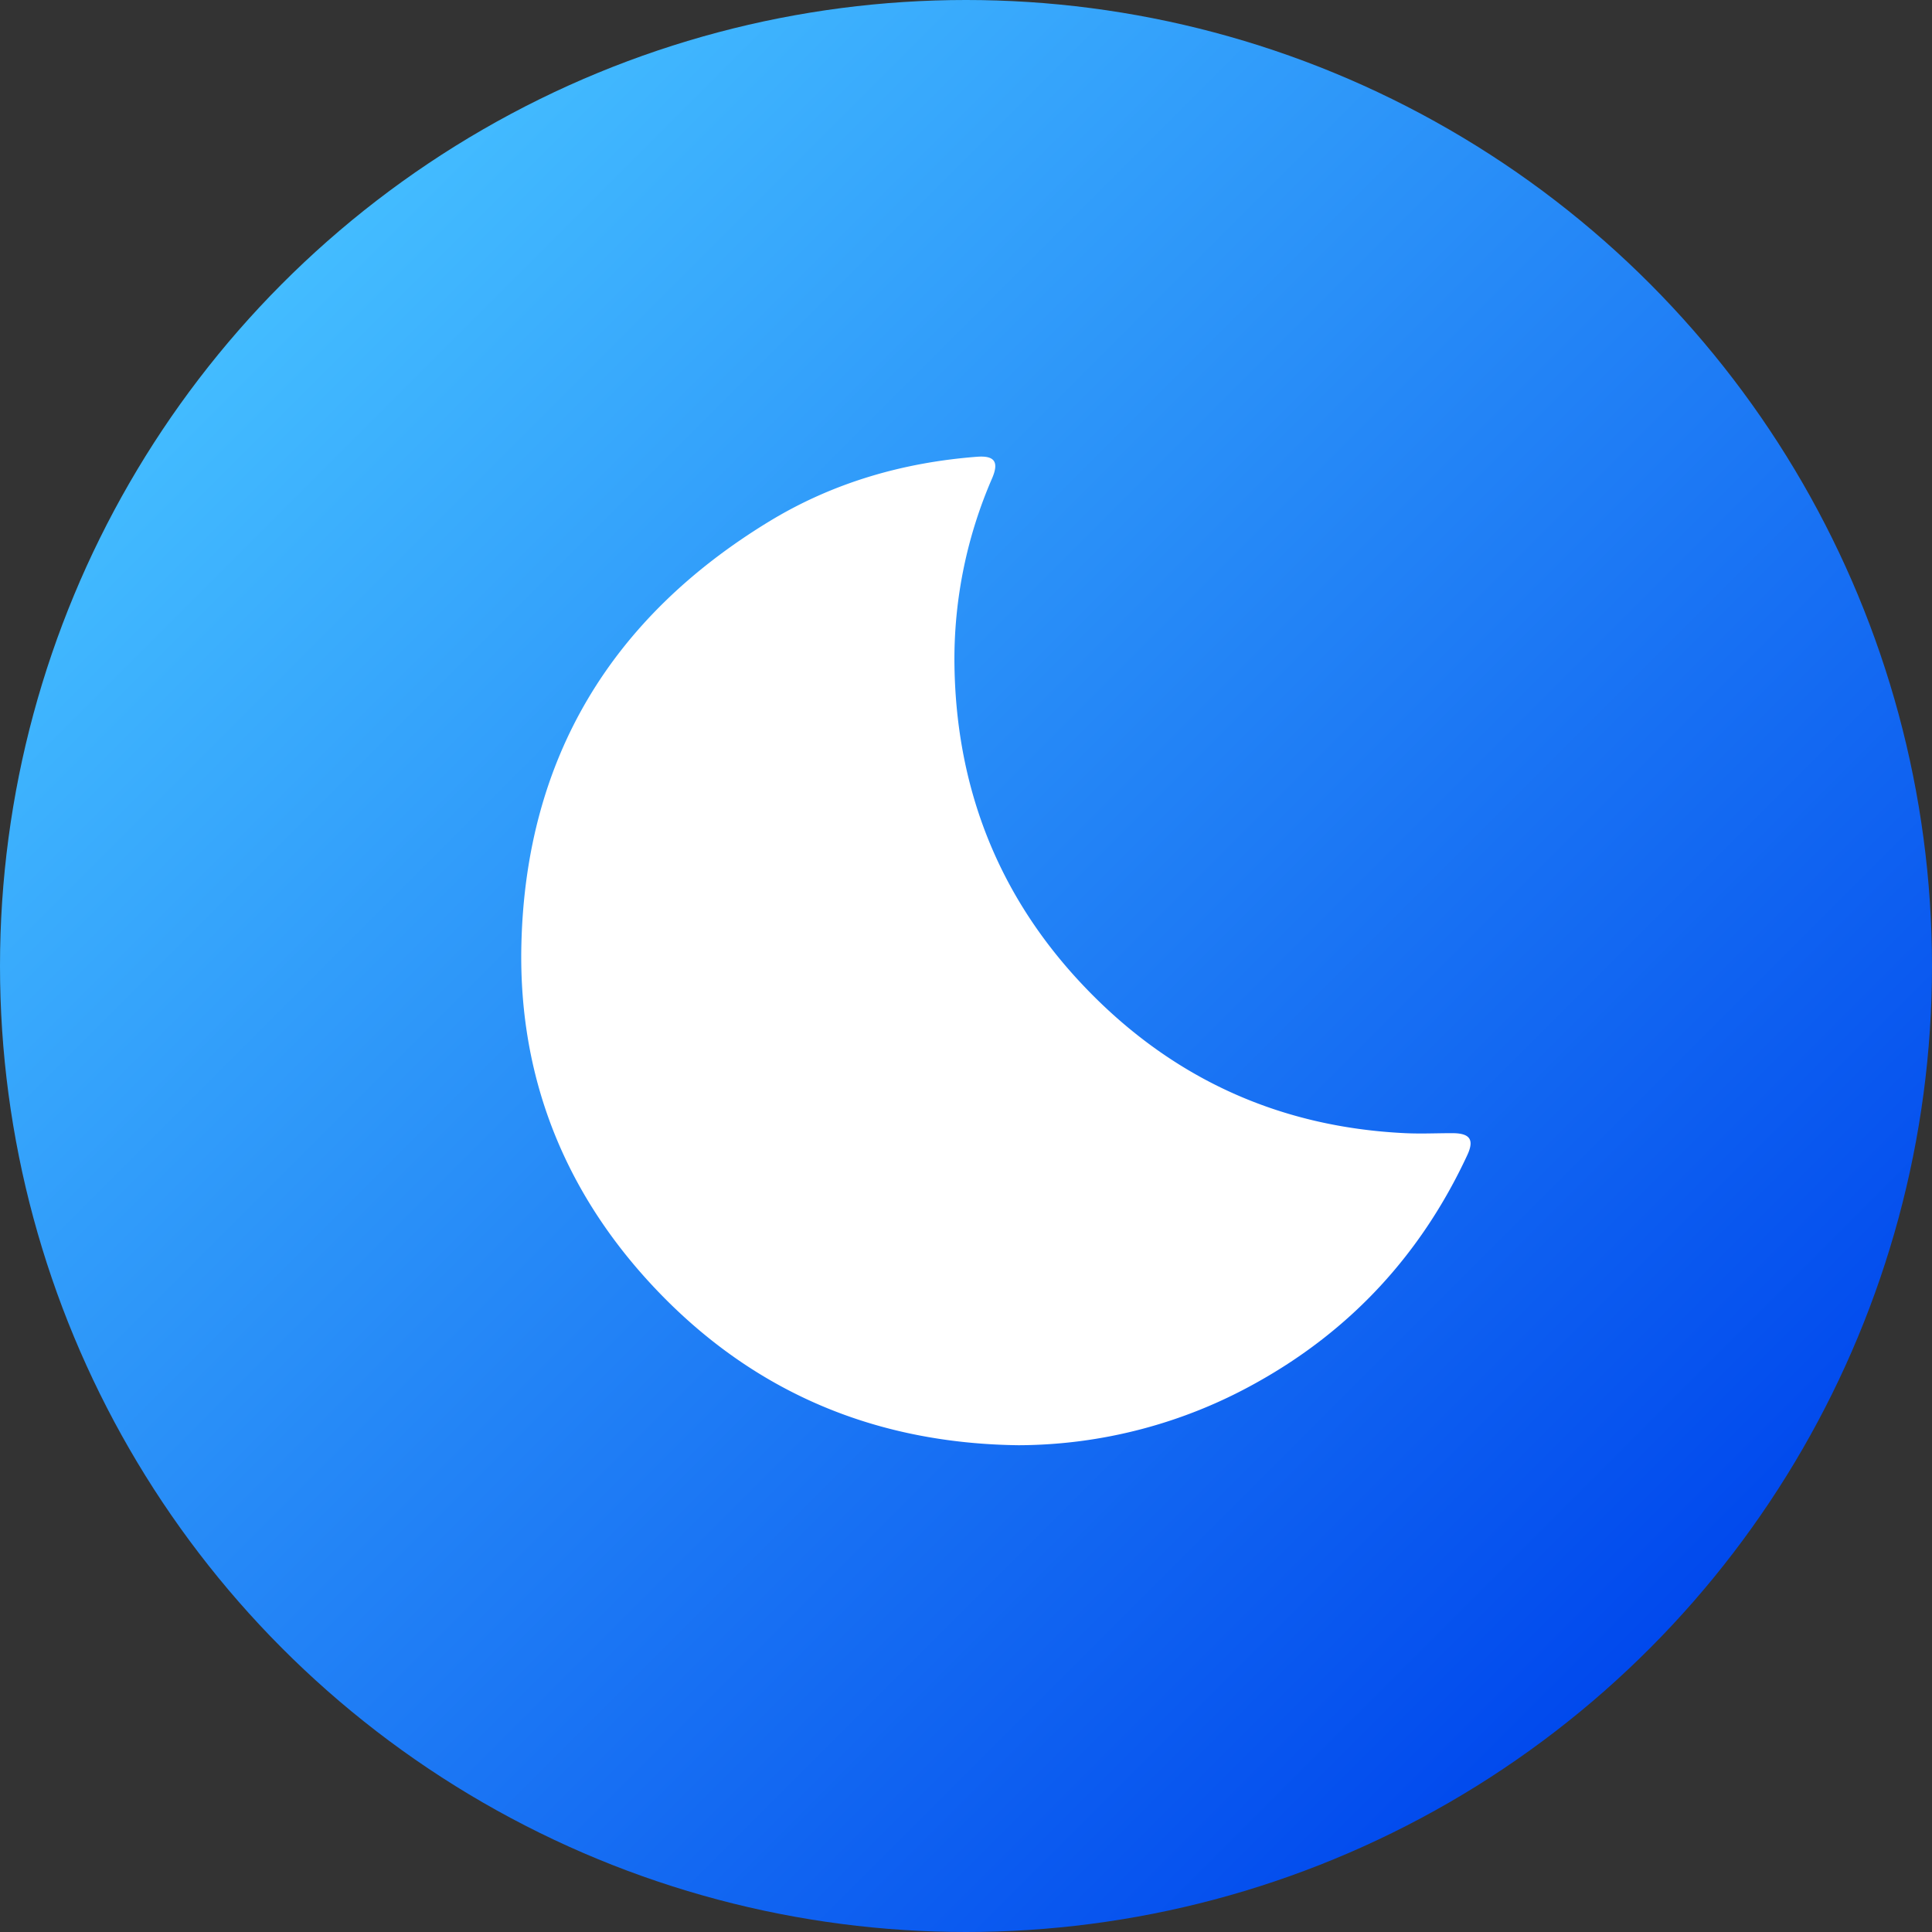
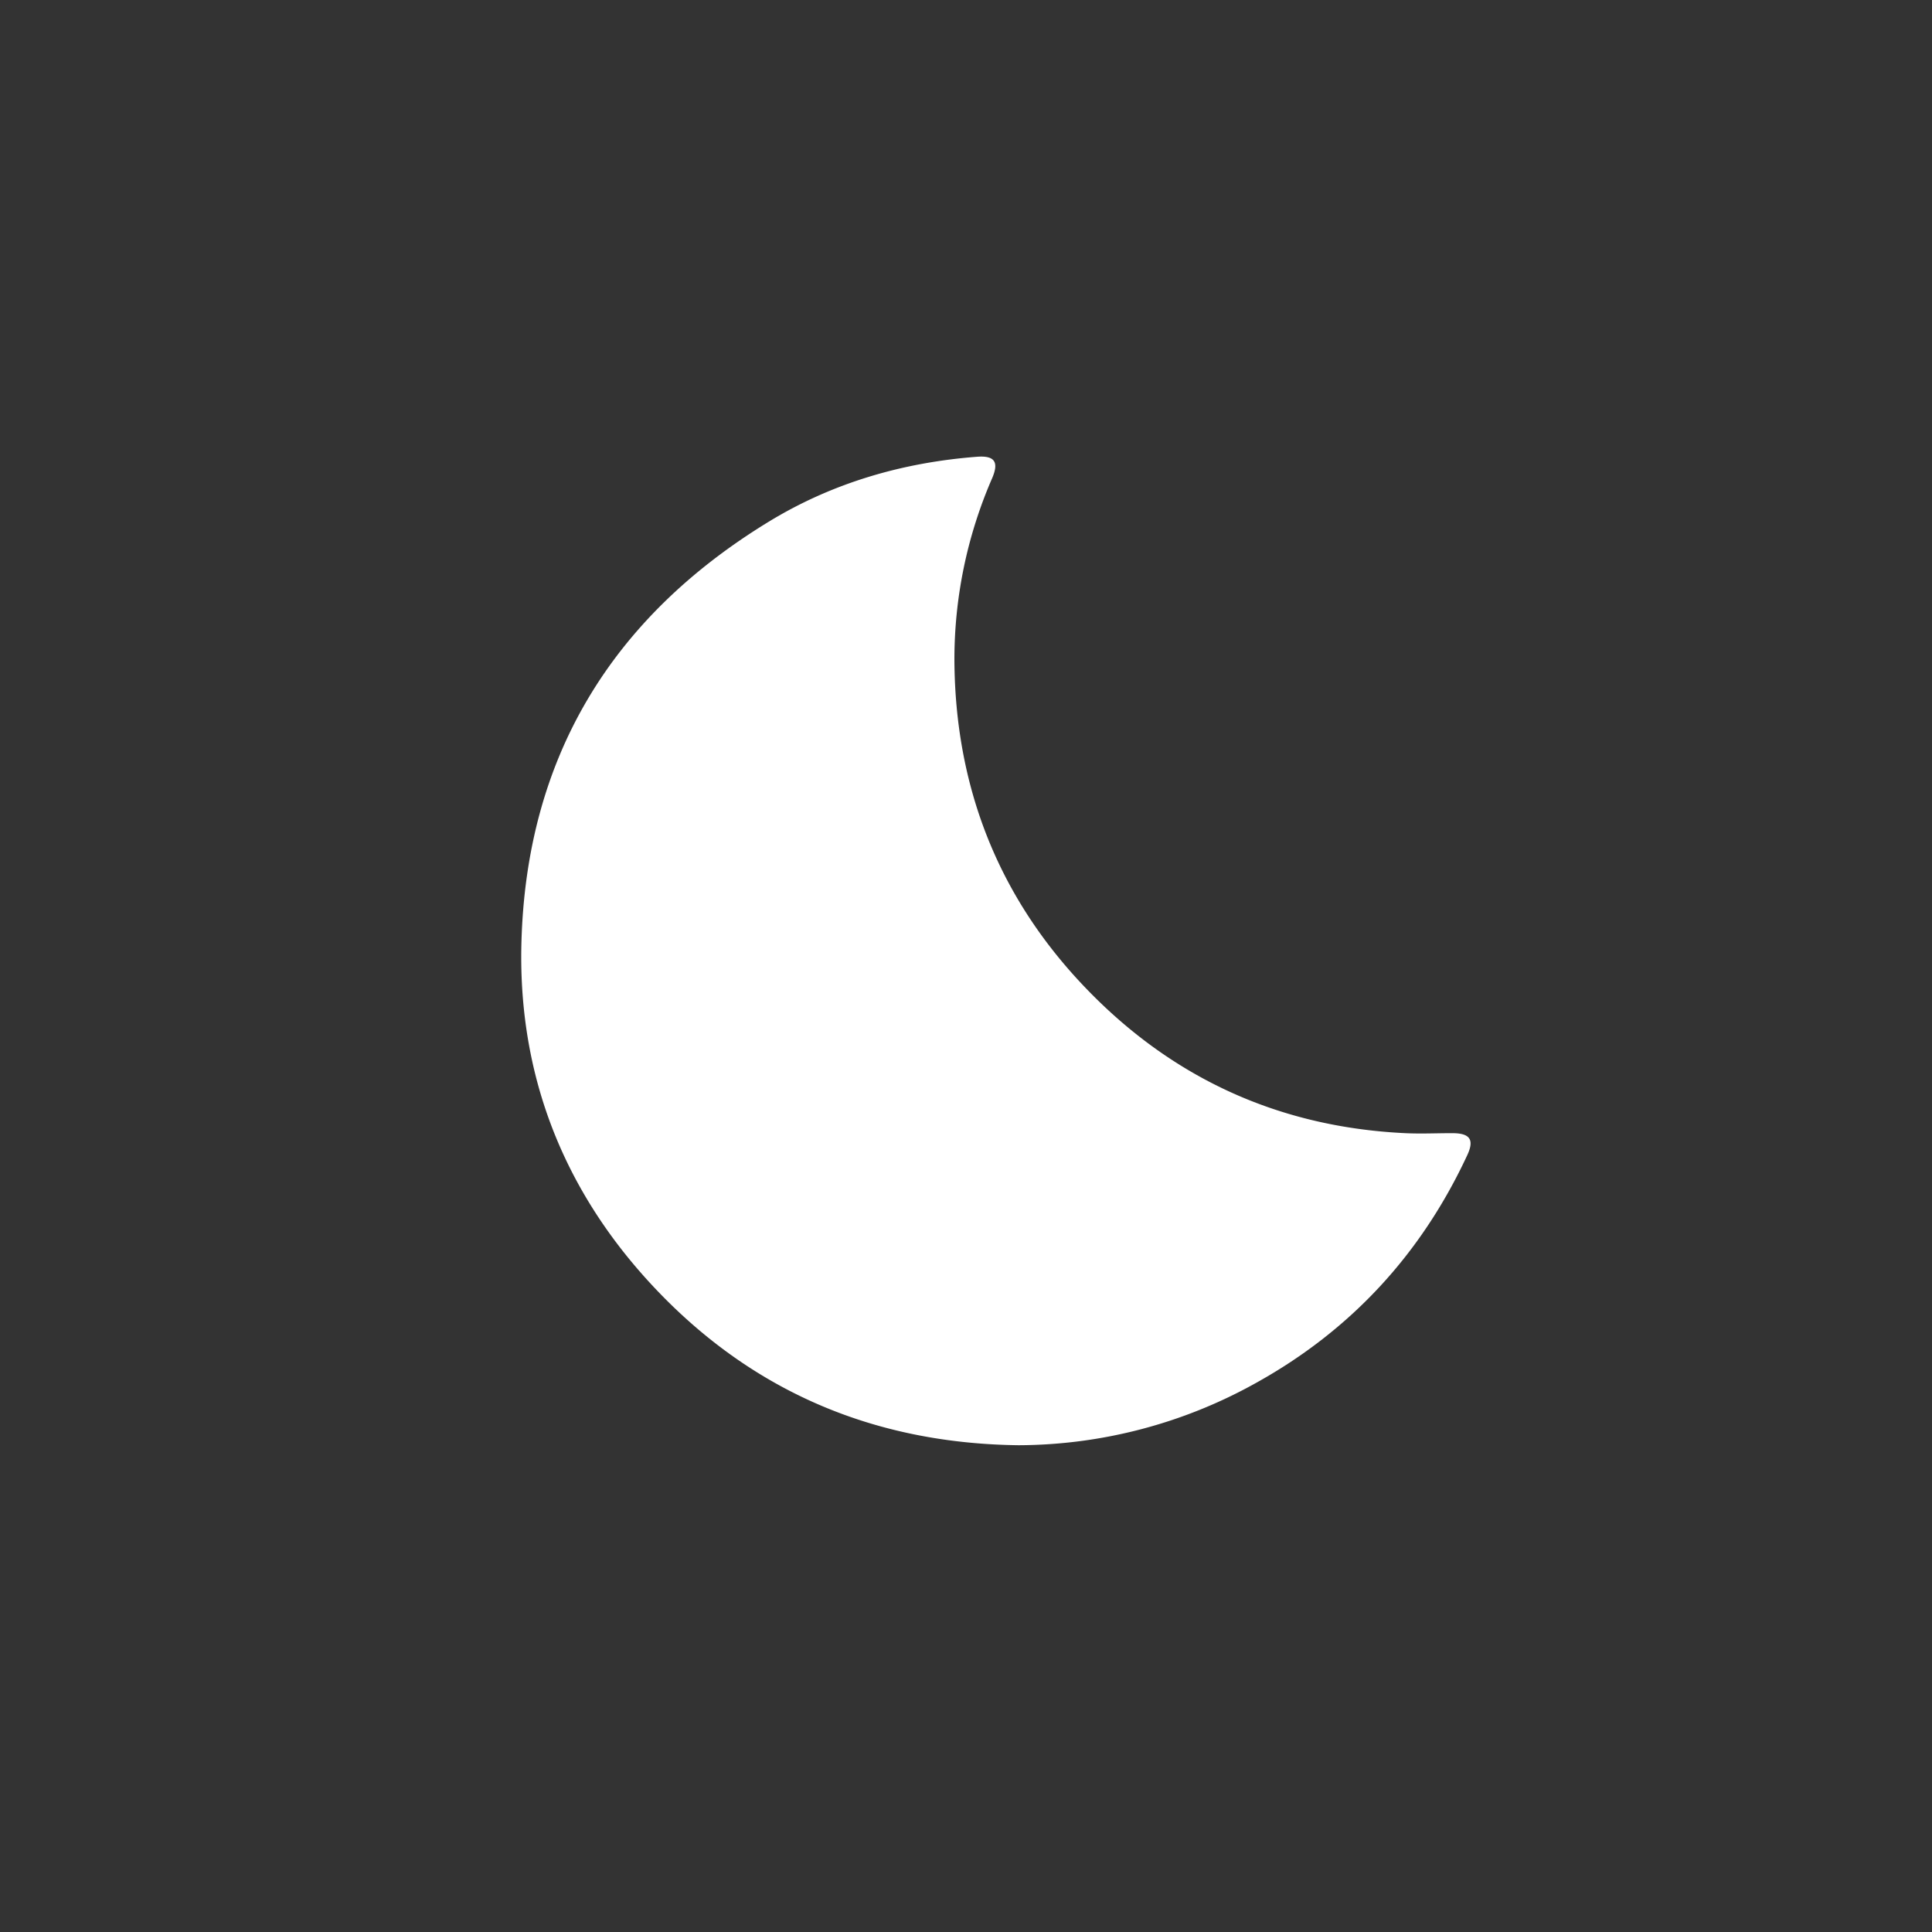
<svg xmlns="http://www.w3.org/2000/svg" height="512" viewBox="0 0 512 512" width="512">
  <rect x="0" y="0" width="512" height="512" fill="#333333" stroke="none" />
  <linearGradient id="linear-gradient" gradientUnits="userSpaceOnUse" x1="74.98" x2="437.02" y1="74.98" y2="437.02">
    <stop offset="0" stop-color="#43bcff" />
    <stop offset="1" stop-color="#0149ed" />
  </linearGradient>
  <g id="Layer_2" data-name="Layer 2">
    <g id="moon">
-       <circle id="background" cx="256" cy="256" fill="url(#linear-gradient)" r="256" />
      <path d="m269.91 383c-36.4-.45-67.56-12.93-93-38.17-26.13-26-39.68-57.81-38.73-94.87 1.26-49.11 23.82-86.24 65.56-111.71 16.86-10.29 35.45-15.68 55.14-17.2 4.7-.37 5.9 1.35 4.05 5.68a120.28 120.28 0 0 0 -10 48.49c.23 32.75 11.2 61.52 33.69 85.46 23.18 24.68 51.83 38 85.76 39.62 4.14.2 8.31 0 12.46 0 4.7 0 5.93 1.68 4 5.83-12.16 26.14-30.76 46.37-56 60.37a129.92 129.92 0 0 1 -62.93 16.5z" fill="#fff" />
    </g>
  </g>
</svg>